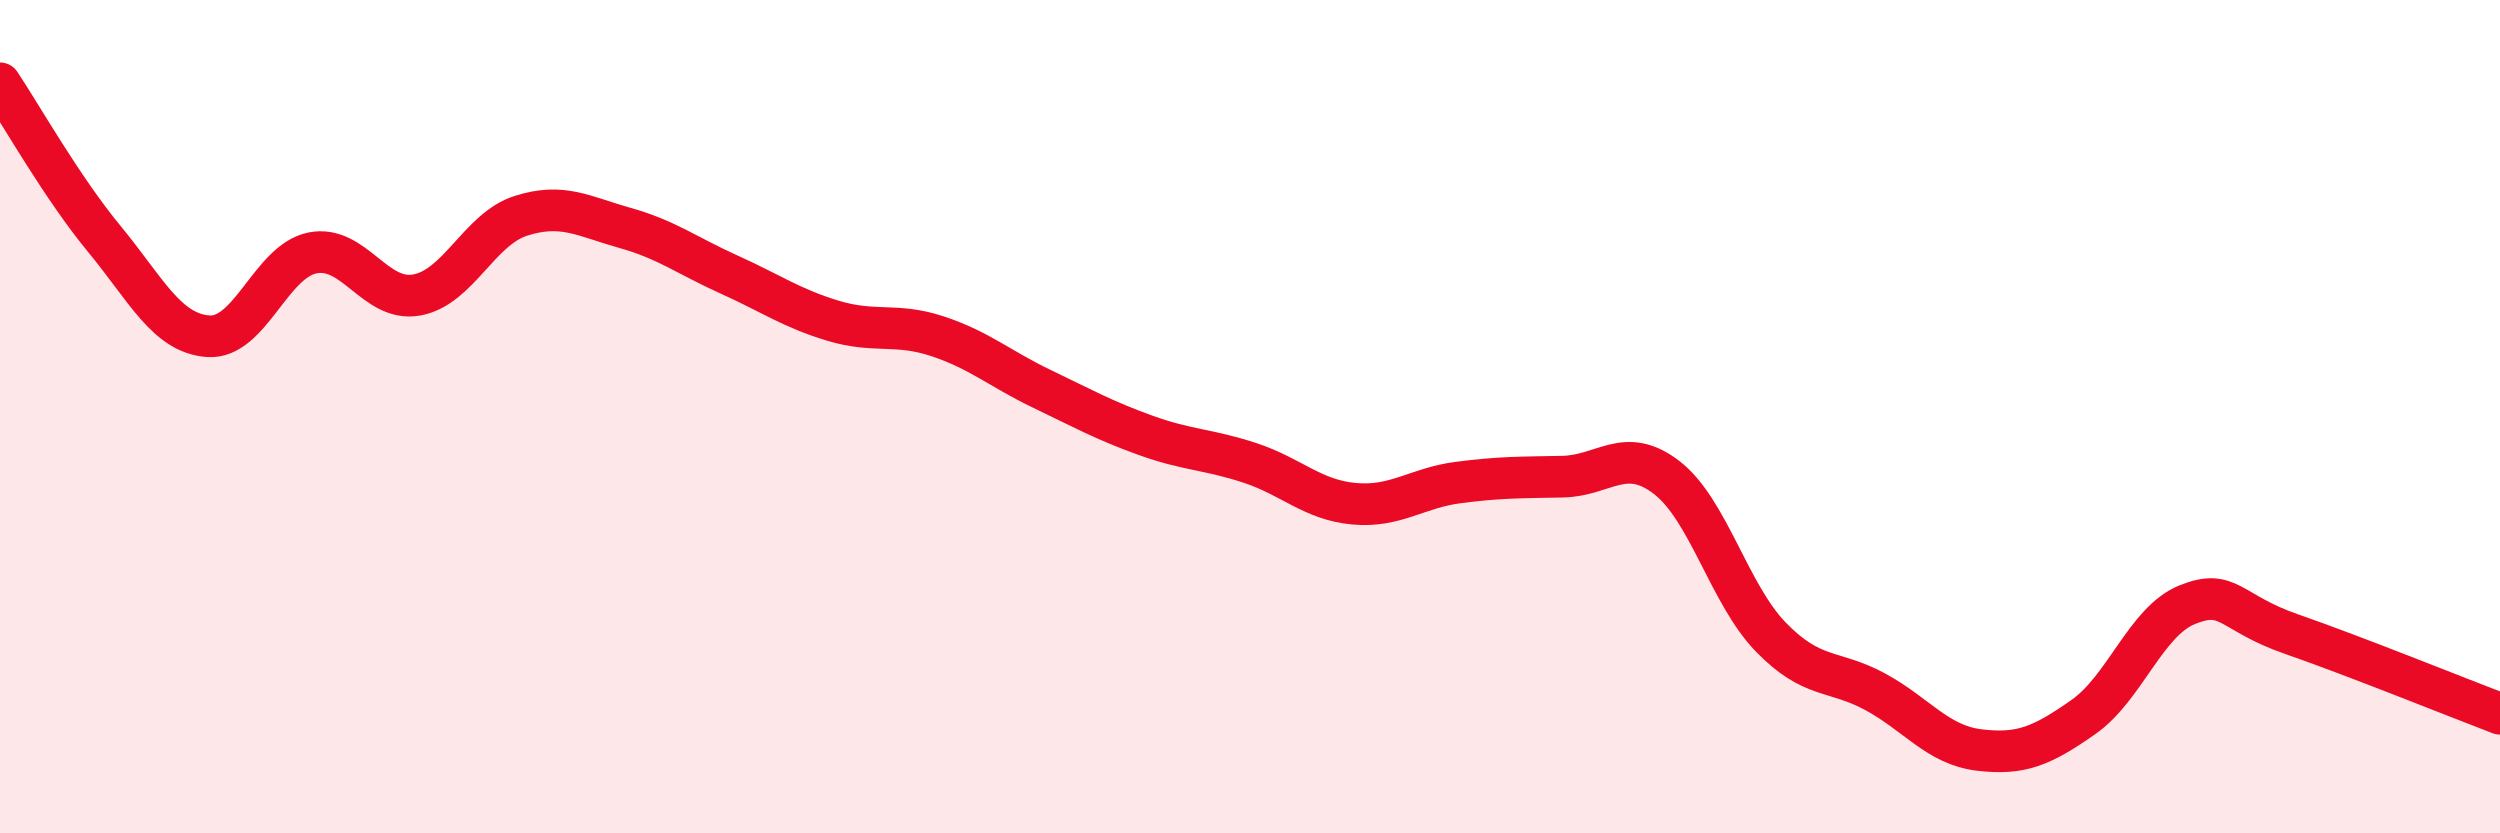
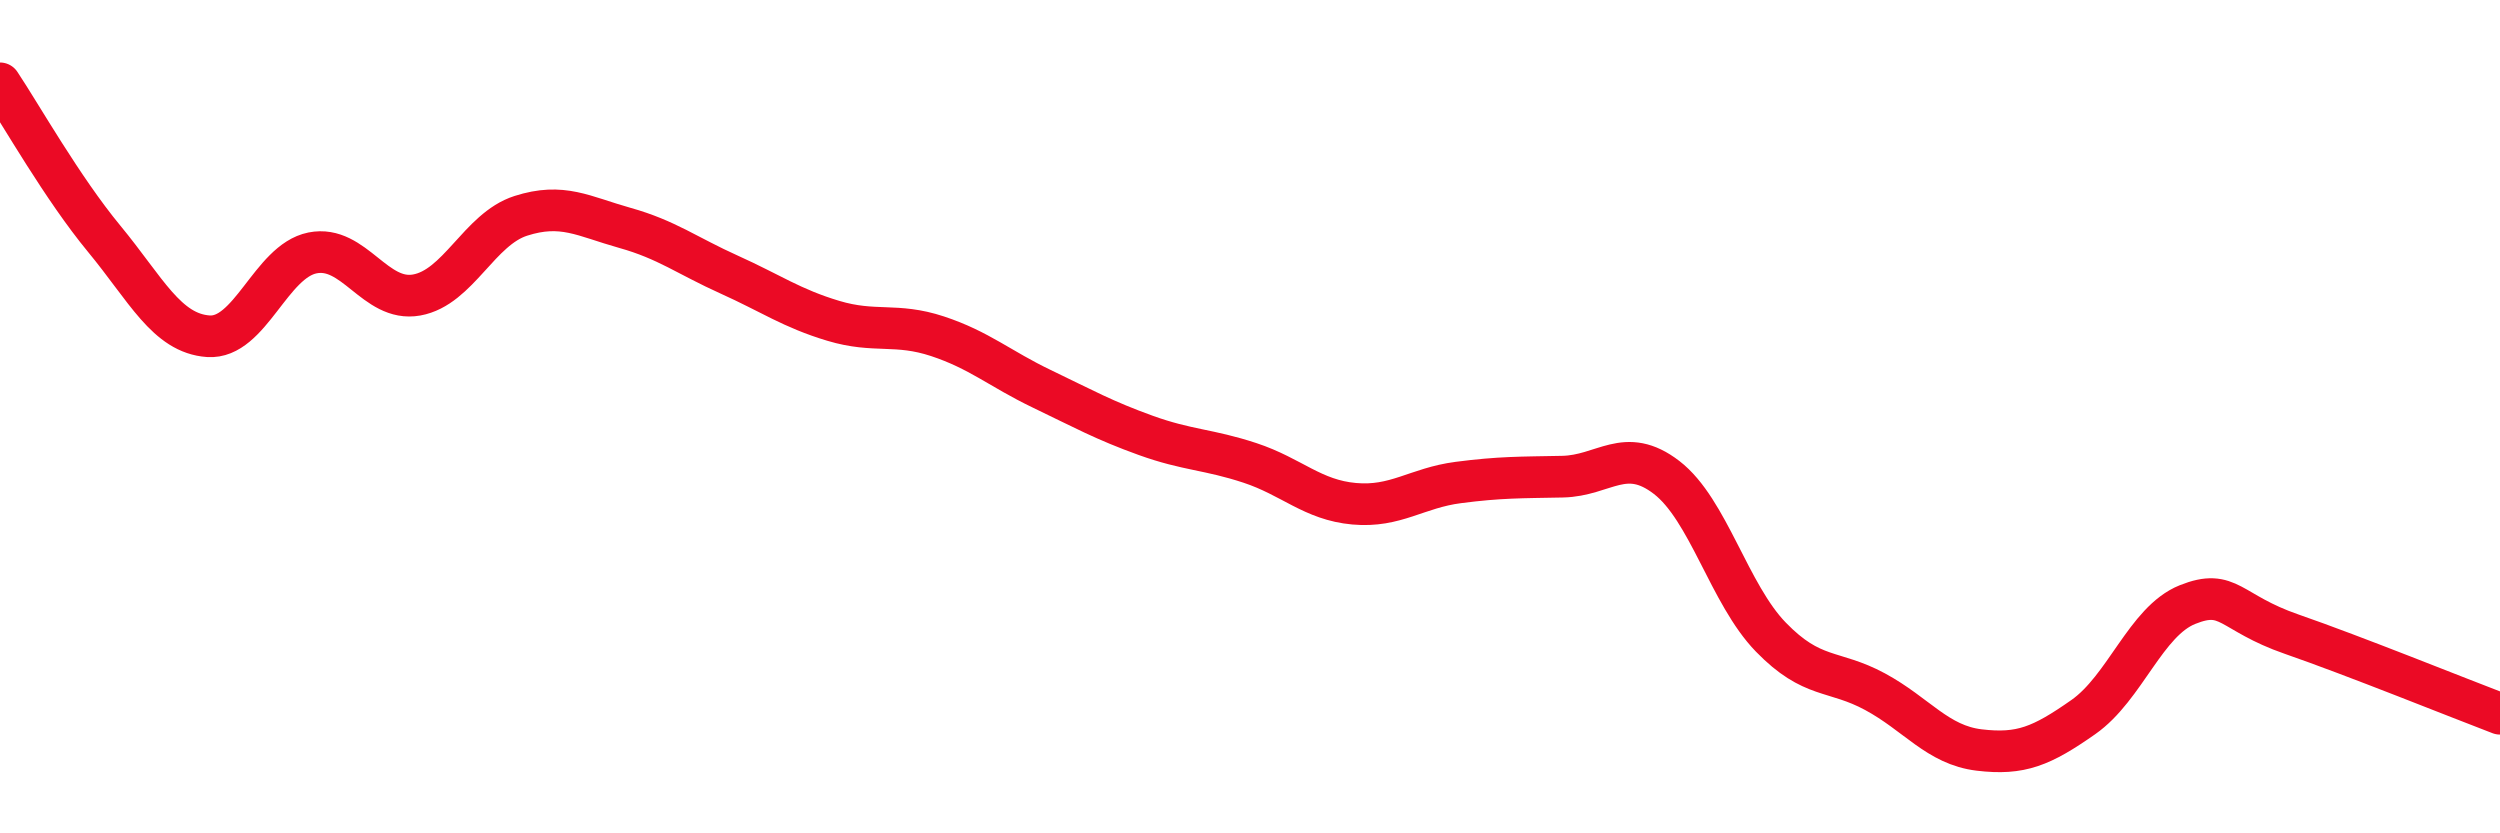
<svg xmlns="http://www.w3.org/2000/svg" width="60" height="20" viewBox="0 0 60 20">
-   <path d="M 0,2 C 0.5,2.75 1.5,4.52 2.5,5.73 C 3.5,6.94 4,8 5,8.07 C 6,8.14 6.5,6.27 7.5,6.07 C 8.5,5.87 9,7.26 10,7.08 C 11,6.9 11.5,5.5 12.5,5.18 C 13.5,4.86 14,5.19 15,5.47 C 16,5.75 16.5,6.14 17.5,6.59 C 18.5,7.04 19,7.4 20,7.7 C 21,8 21.5,7.74 22.5,8.07 C 23.5,8.4 24,8.85 25,9.33 C 26,9.81 26.5,10.09 27.5,10.45 C 28.5,10.81 29,10.78 30,11.11 C 31,11.44 31.5,12 32.5,12.09 C 33.5,12.18 34,11.71 35,11.58 C 36,11.45 36.5,11.46 37.5,11.44 C 38.5,11.42 39,10.69 40,11.46 C 41,12.23 41.5,14.26 42.5,15.29 C 43.5,16.32 44,16.06 45,16.6 C 46,17.14 46.5,17.88 47.5,18 C 48.5,18.12 49,17.91 50,17.21 C 51,16.51 51.5,14.91 52.5,14.51 C 53.5,14.11 53.5,14.7 55,15.22 C 56.5,15.74 59,16.75 60,17.13L60 20L0 20Z" fill="#EB0A25" opacity="0.1" stroke-linecap="round" stroke-linejoin="round" />
  <path d="M 0,2 C 0.5,2.75 1.5,4.52 2.5,5.73 C 3.5,6.94 4,8 5,8.07 C 6,8.14 6.5,6.27 7.5,6.07 C 8.5,5.87 9,7.26 10,7.08 C 11,6.9 11.5,5.5 12.5,5.18 C 13.5,4.86 14,5.19 15,5.47 C 16,5.75 16.5,6.14 17.5,6.59 C 18.5,7.04 19,7.4 20,7.7 C 21,8 21.5,7.74 22.5,8.07 C 23.5,8.4 24,8.85 25,9.33 C 26,9.81 26.5,10.09 27.5,10.45 C 28.5,10.81 29,10.78 30,11.11 C 31,11.44 31.5,12 32.5,12.09 C 33.5,12.18 34,11.71 35,11.58 C 36,11.45 36.5,11.46 37.5,11.44 C 38.5,11.42 39,10.69 40,11.46 C 41,12.23 41.5,14.26 42.5,15.29 C 43.5,16.32 44,16.06 45,16.6 C 46,17.14 46.5,17.88 47.5,18 C 48.5,18.12 49,17.91 50,17.21 C 51,16.51 51.5,14.91 52.5,14.51 C 53.5,14.11 53.5,14.7 55,15.22 C 56.5,15.74 59,16.75 60,17.13" stroke="#EB0A25" stroke-width="1" fill="none" stroke-linecap="round" stroke-linejoin="round" />
</svg>